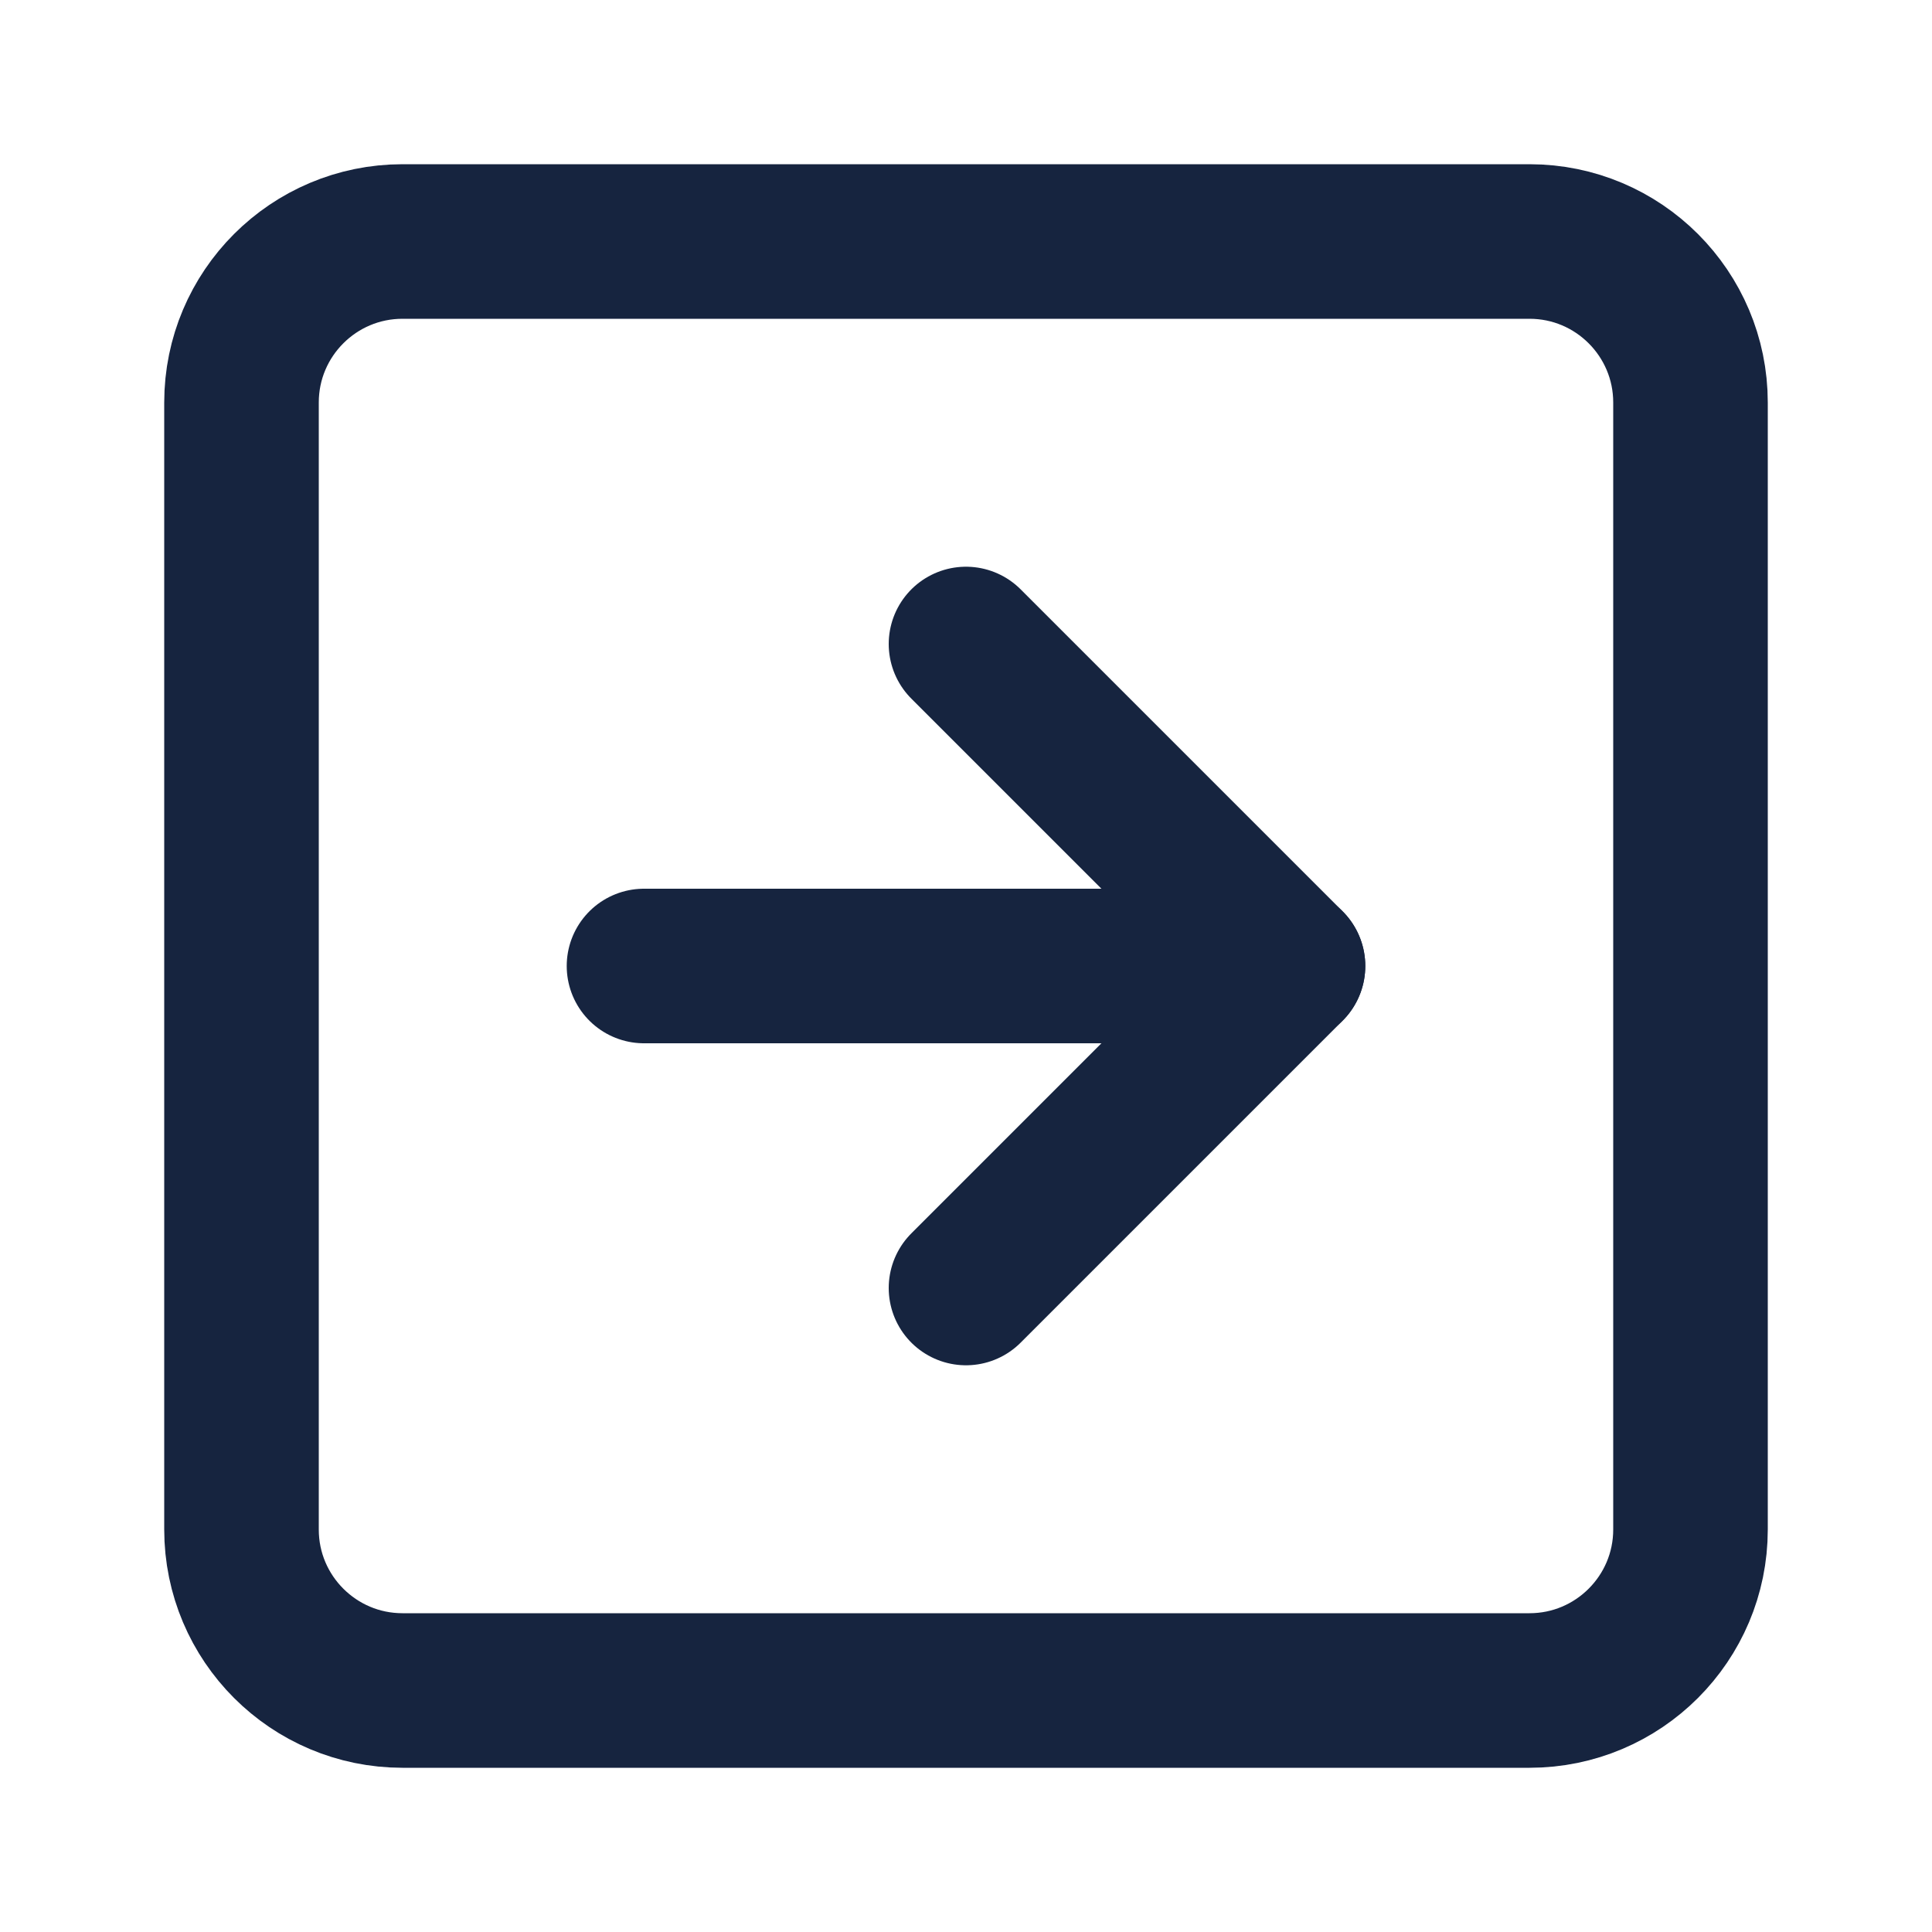
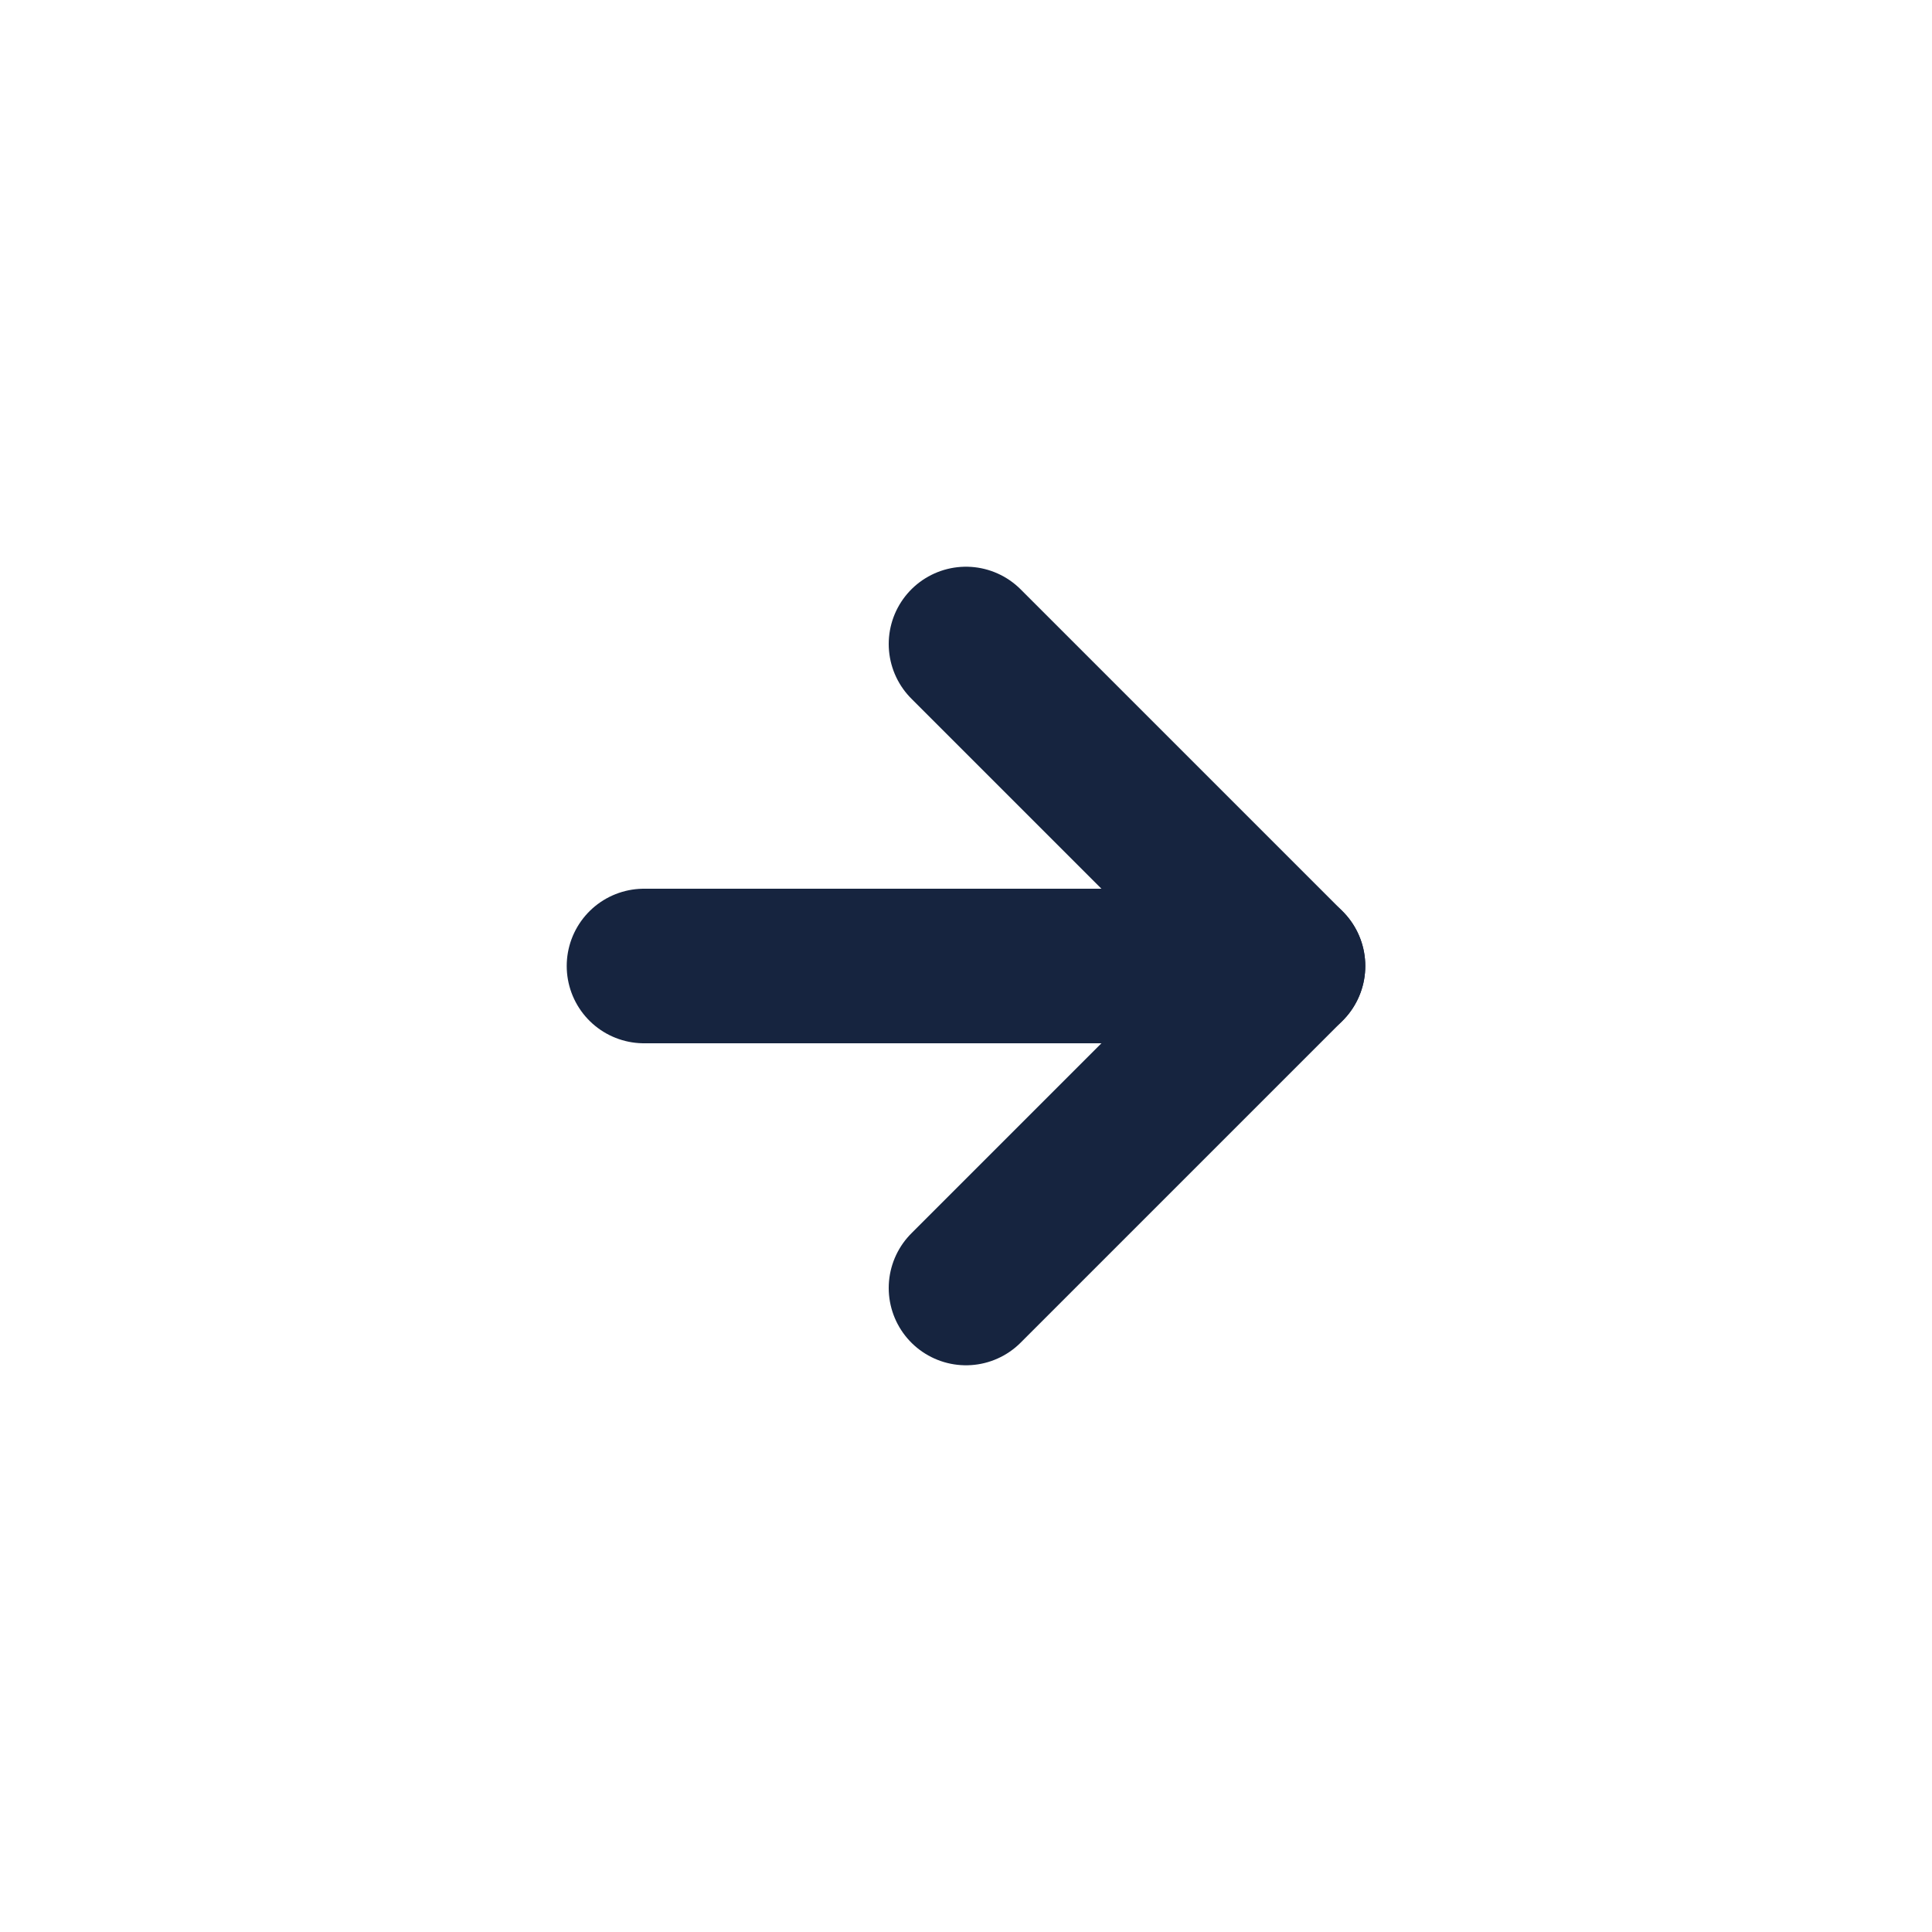
<svg xmlns="http://www.w3.org/2000/svg" width="15" height="15" viewBox="0 0 15 15" fill="none">
-   <path d="M11.875 1.875H3.125C2.435 1.875 1.875 2.435 1.875 3.125V11.875C1.875 12.565 2.435 13.125 3.125 13.125H11.875C12.565 13.125 13.125 12.565 13.125 11.875V3.125C13.125 2.435 12.565 1.875 11.875 1.875Z" stroke="#16243F" stroke-width="1.2" stroke-linecap="round" stroke-linejoin="round" />
  <path d="M5 7.5H10" stroke="#16243F" stroke-width="1.2" stroke-linecap="round" stroke-linejoin="round" />
  <path d="M7.5 10L10 7.5L7.5 5" stroke="#16243F" stroke-width="1.2" stroke-linecap="round" stroke-linejoin="round" />
</svg>